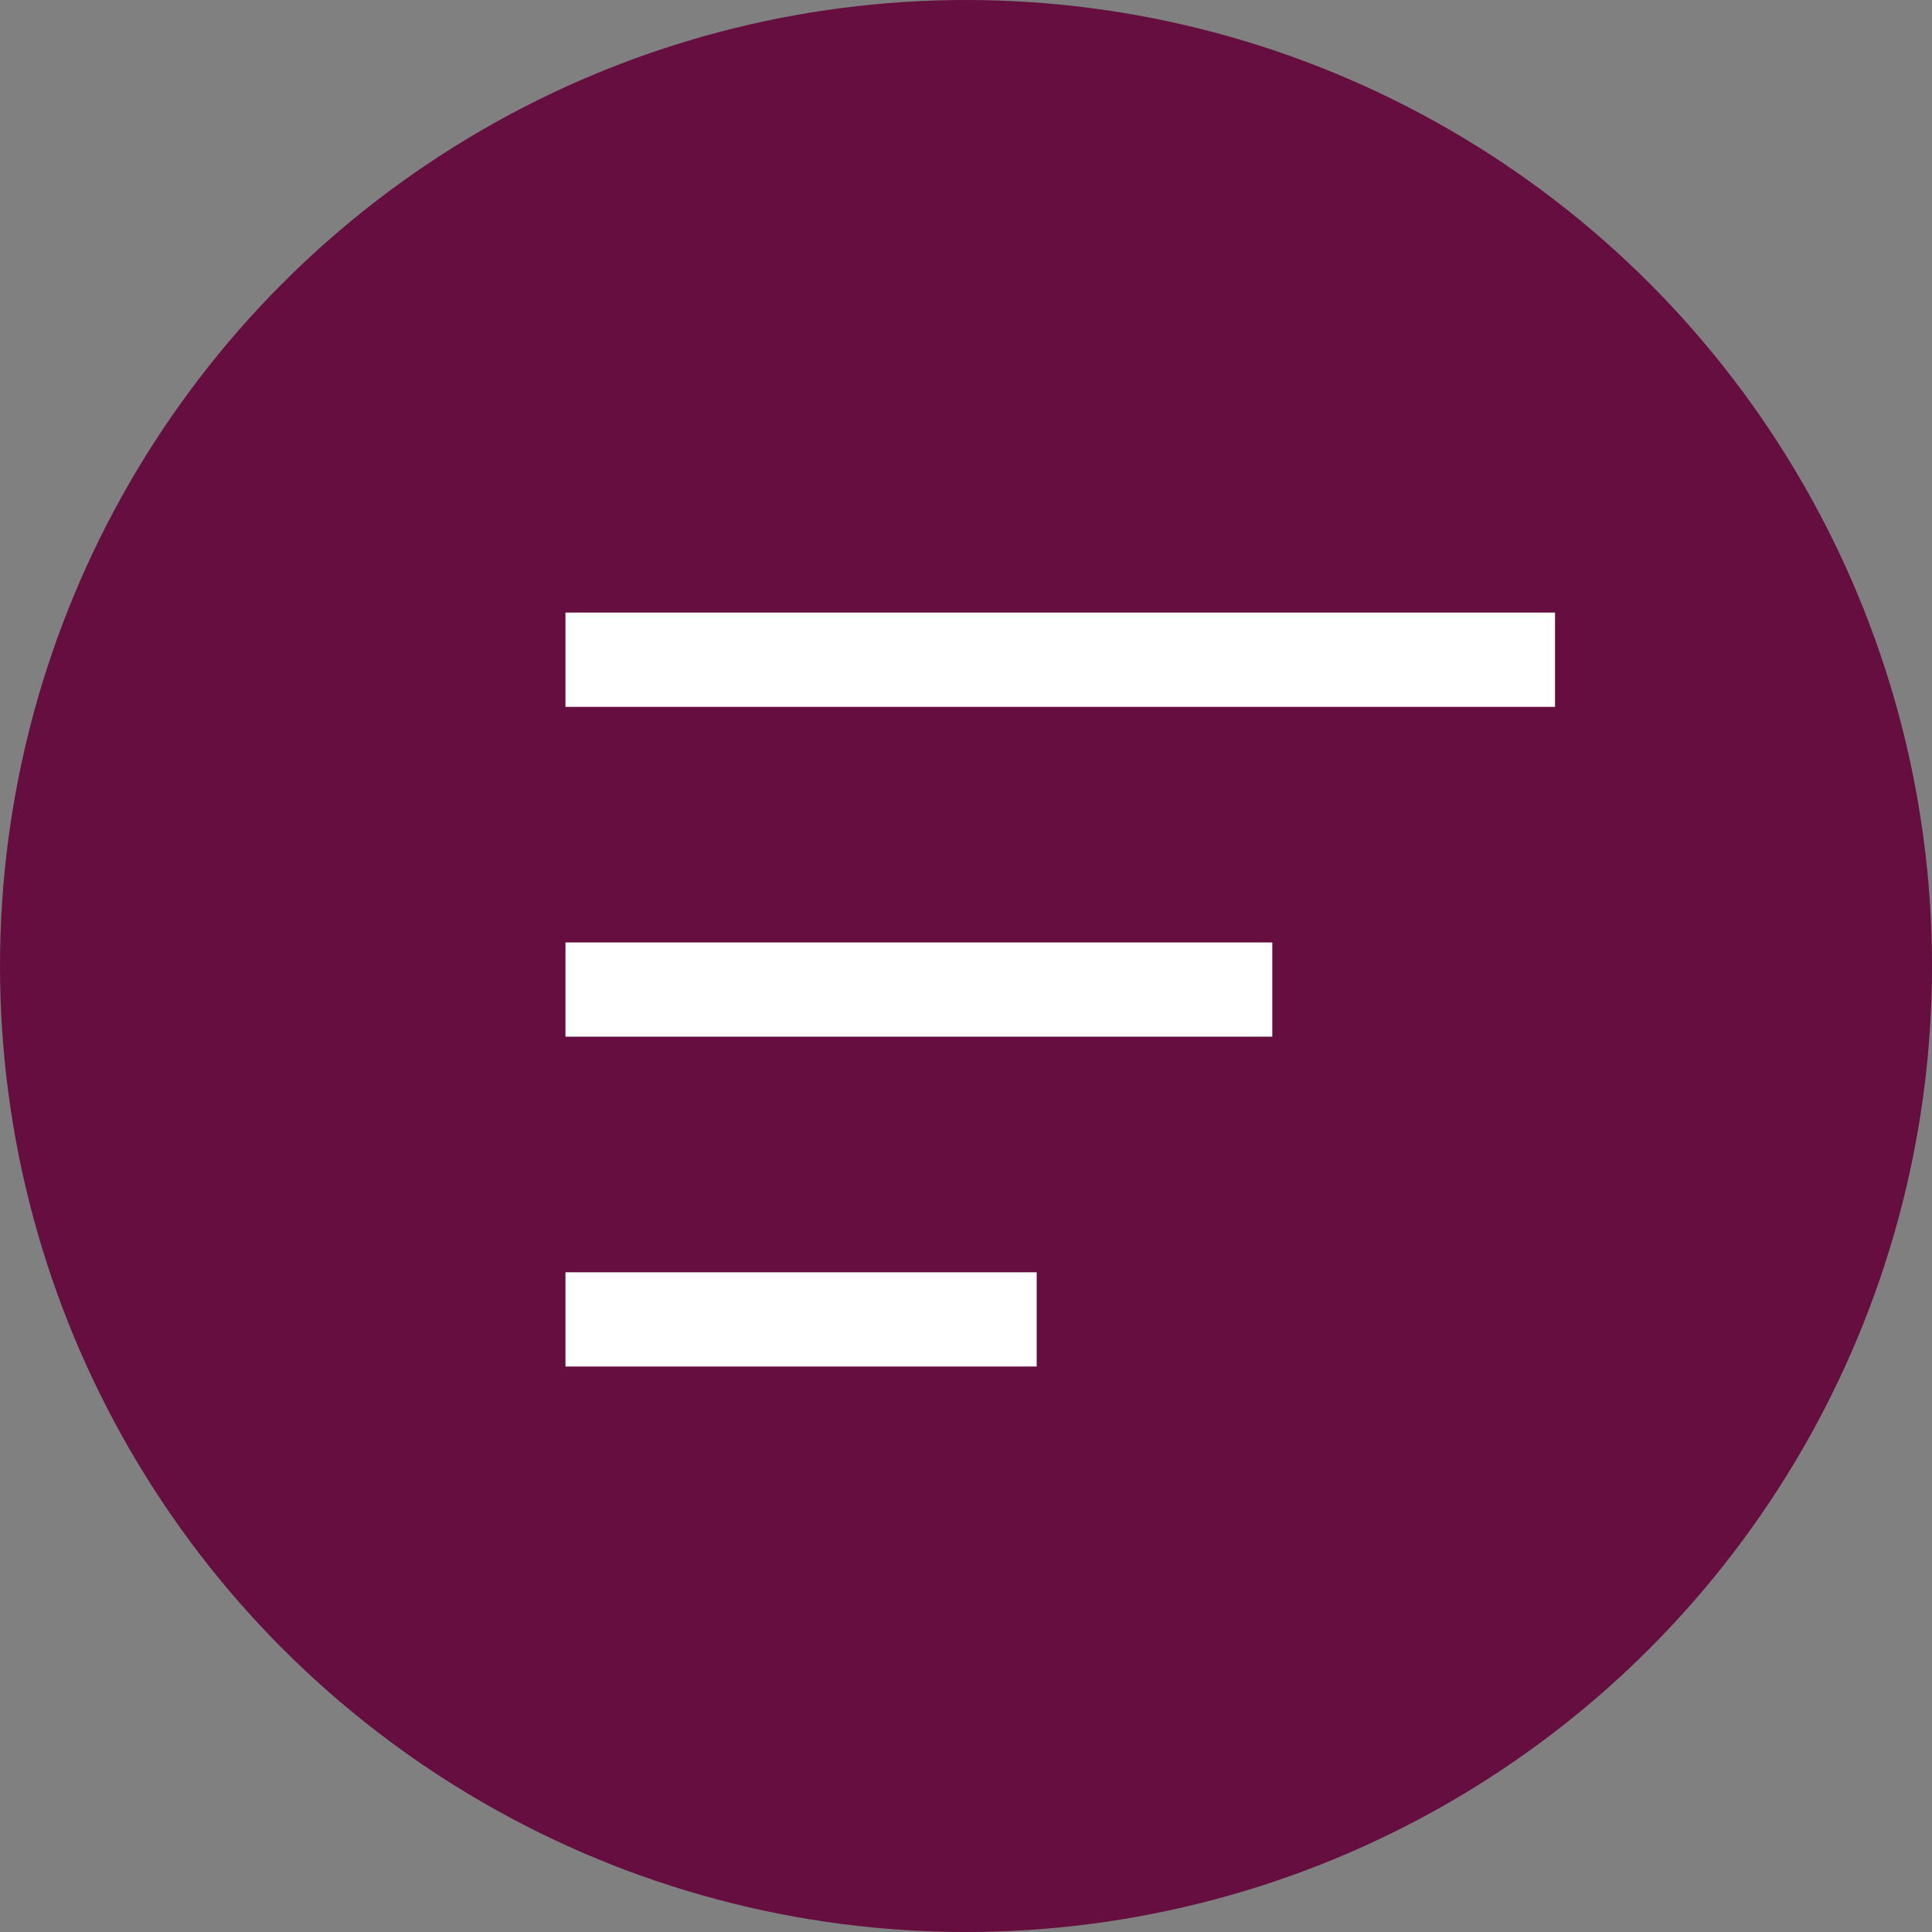
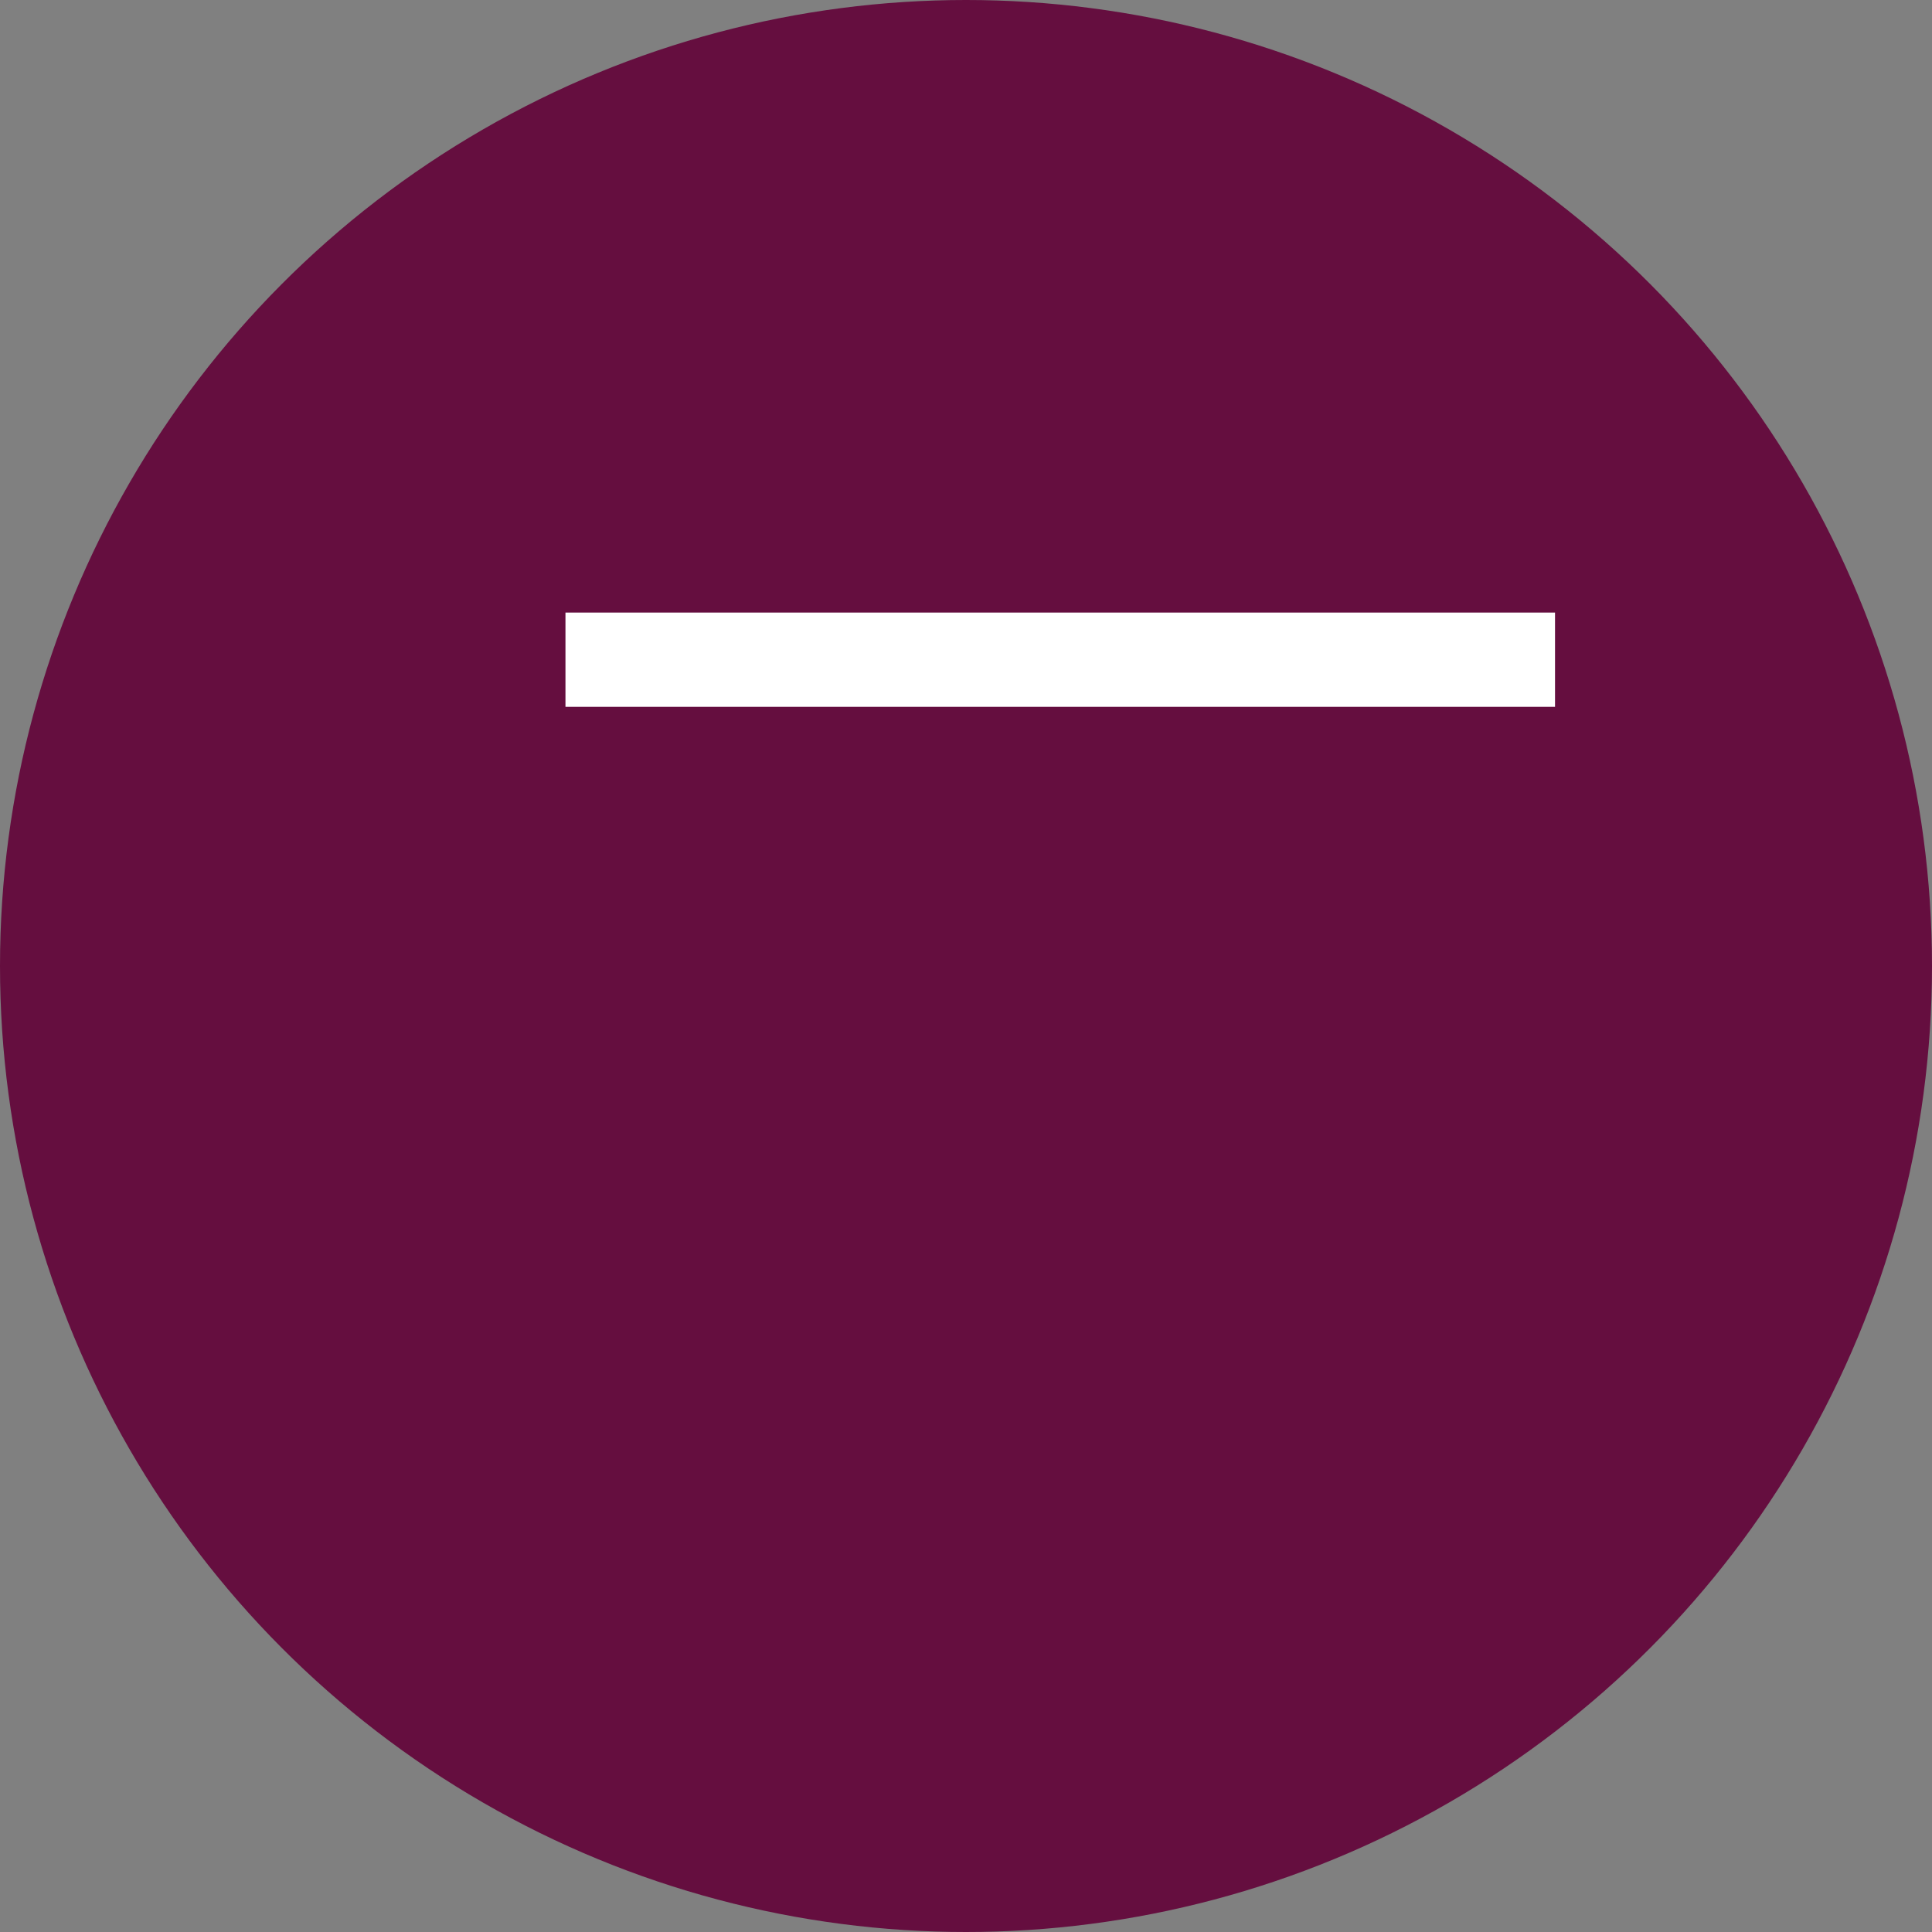
<svg xmlns="http://www.w3.org/2000/svg" width="41" height="41" viewBox="0 0 41 41" fill="none">
  <rect x="0" y="0" width="41" height="41" fill="#808080" stroke="none" />
  <circle cx="20.5" cy="20.5" r="20.5" fill="#650E3F" />
  <path d="M13 14H32" stroke="white" stroke-width="2" stroke-linecap="square" stroke-linejoin="bevel" />
-   <path d="M13 21H26" stroke="white" stroke-width="2" stroke-linecap="square" stroke-linejoin="bevel" />
-   <path d="M13 28H21" stroke="white" stroke-width="2" stroke-linecap="square" stroke-linejoin="bevel" />
</svg>